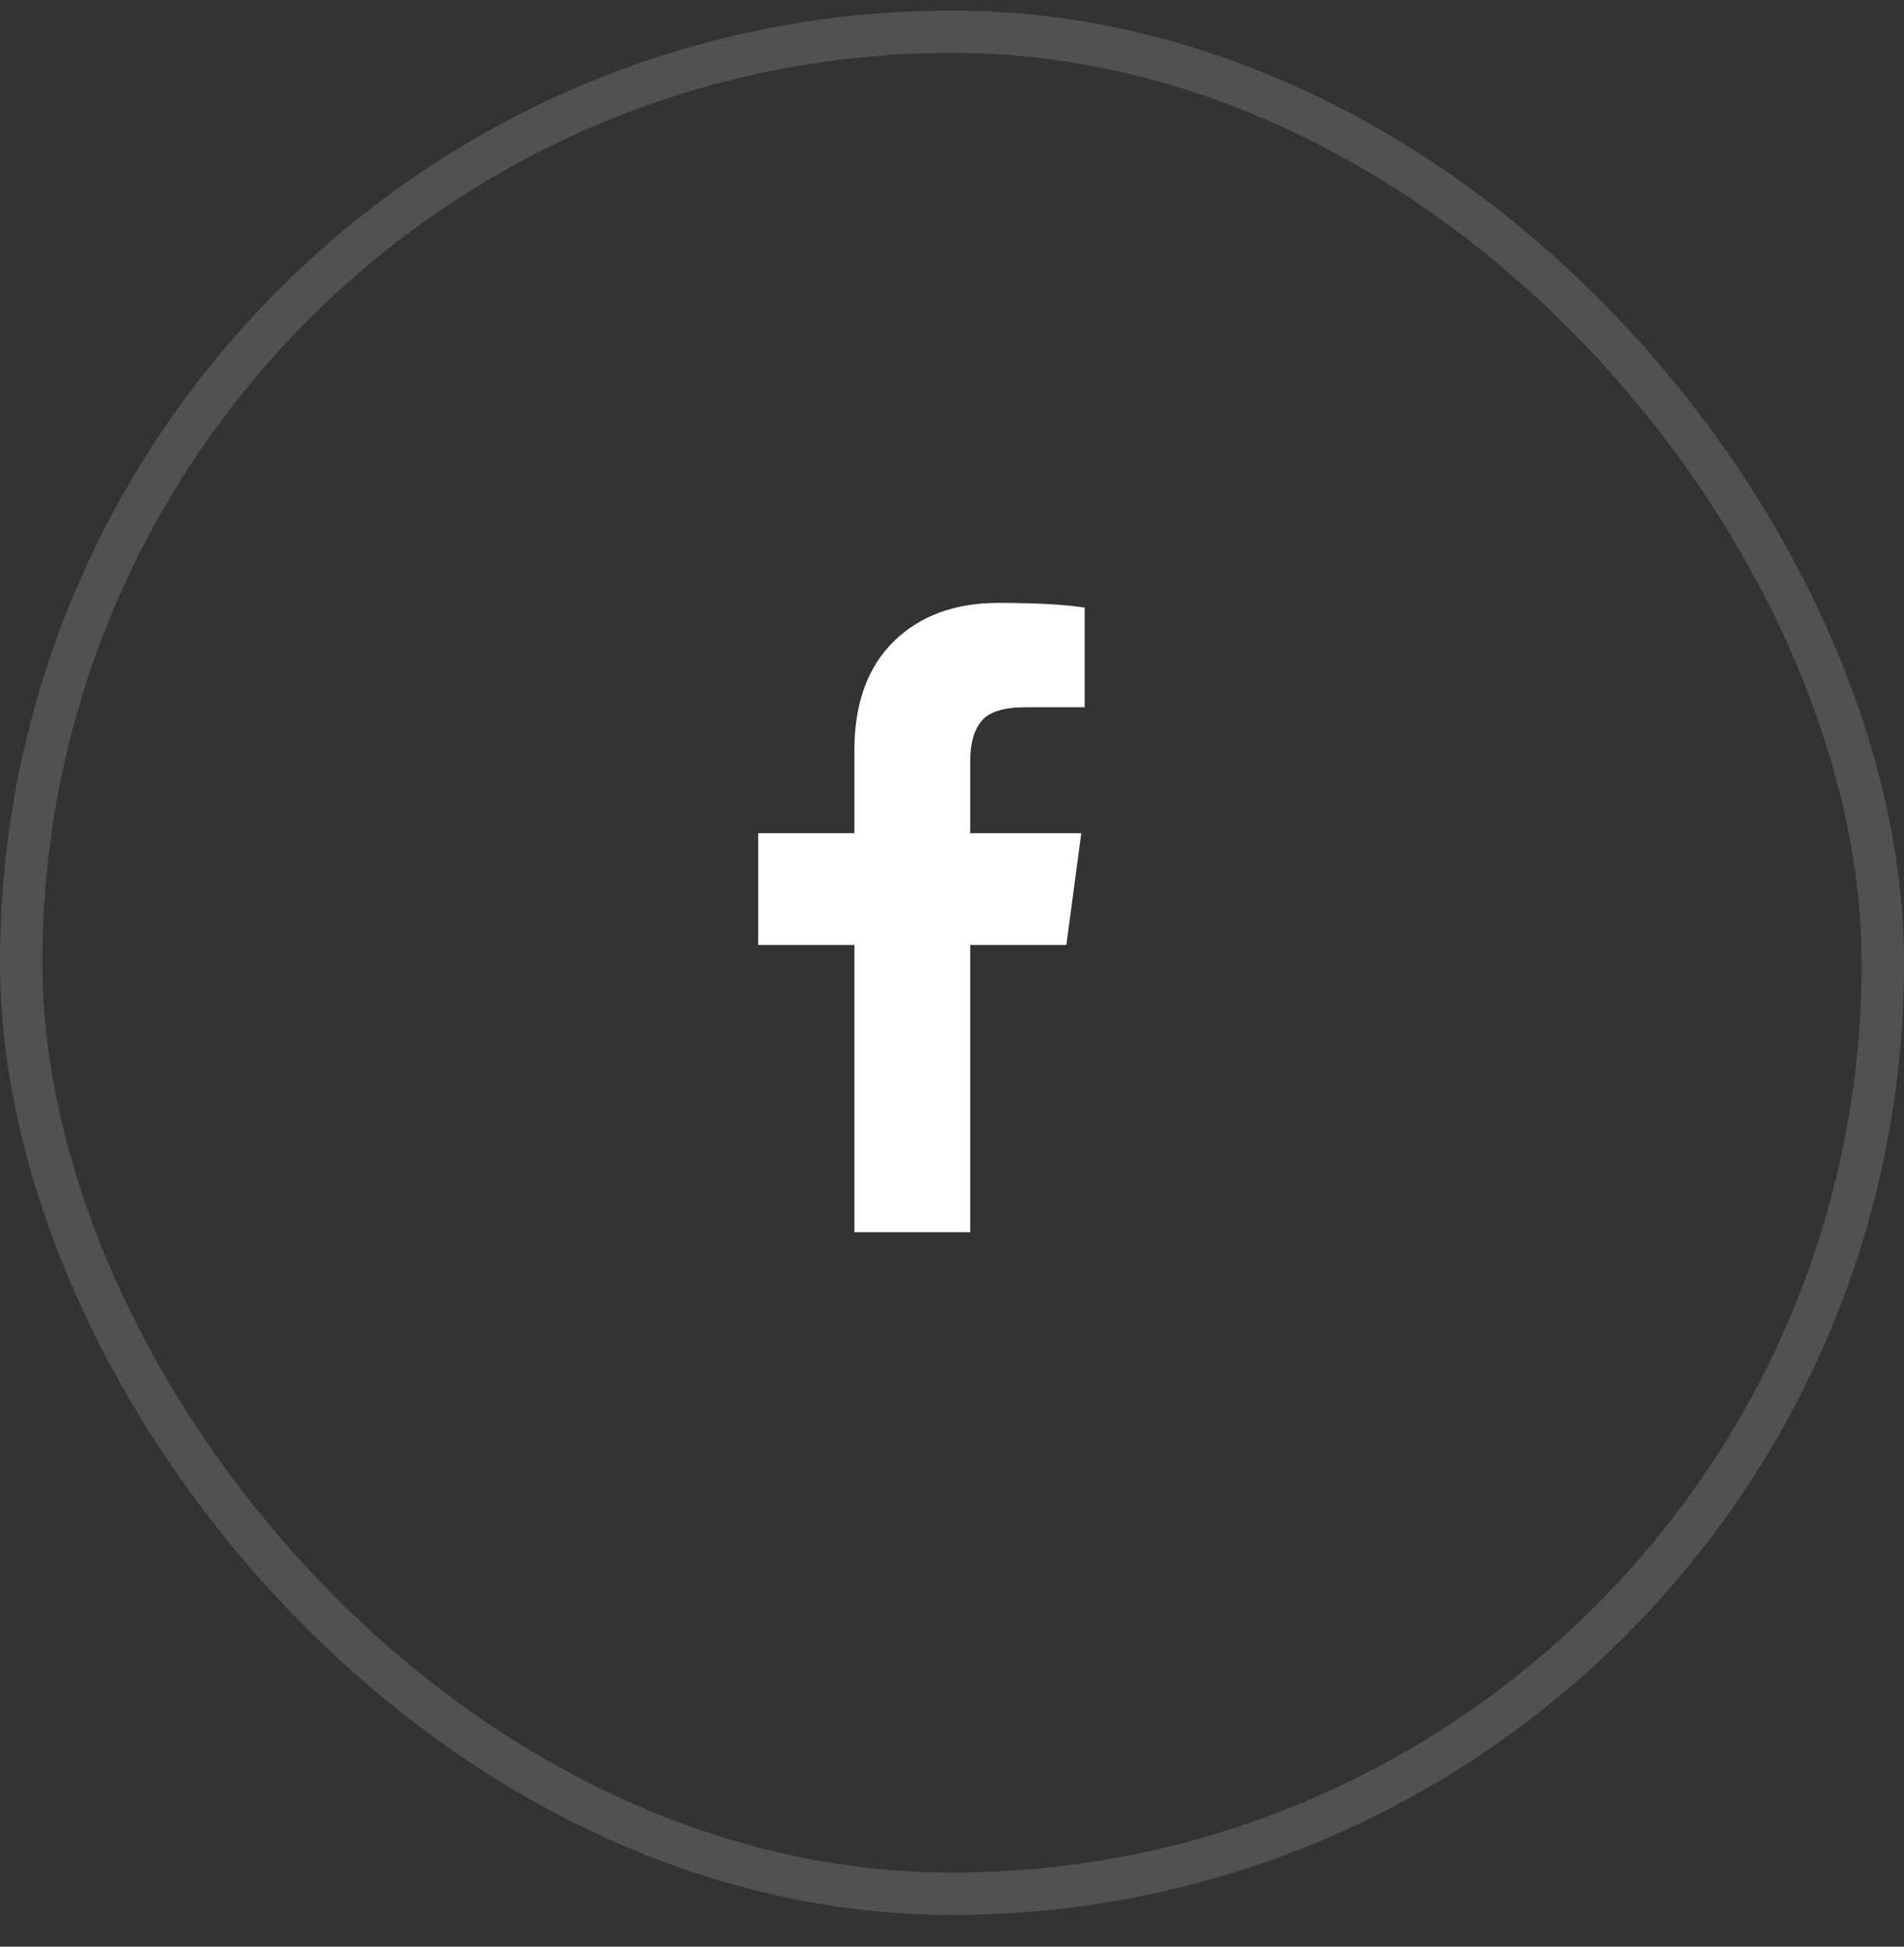
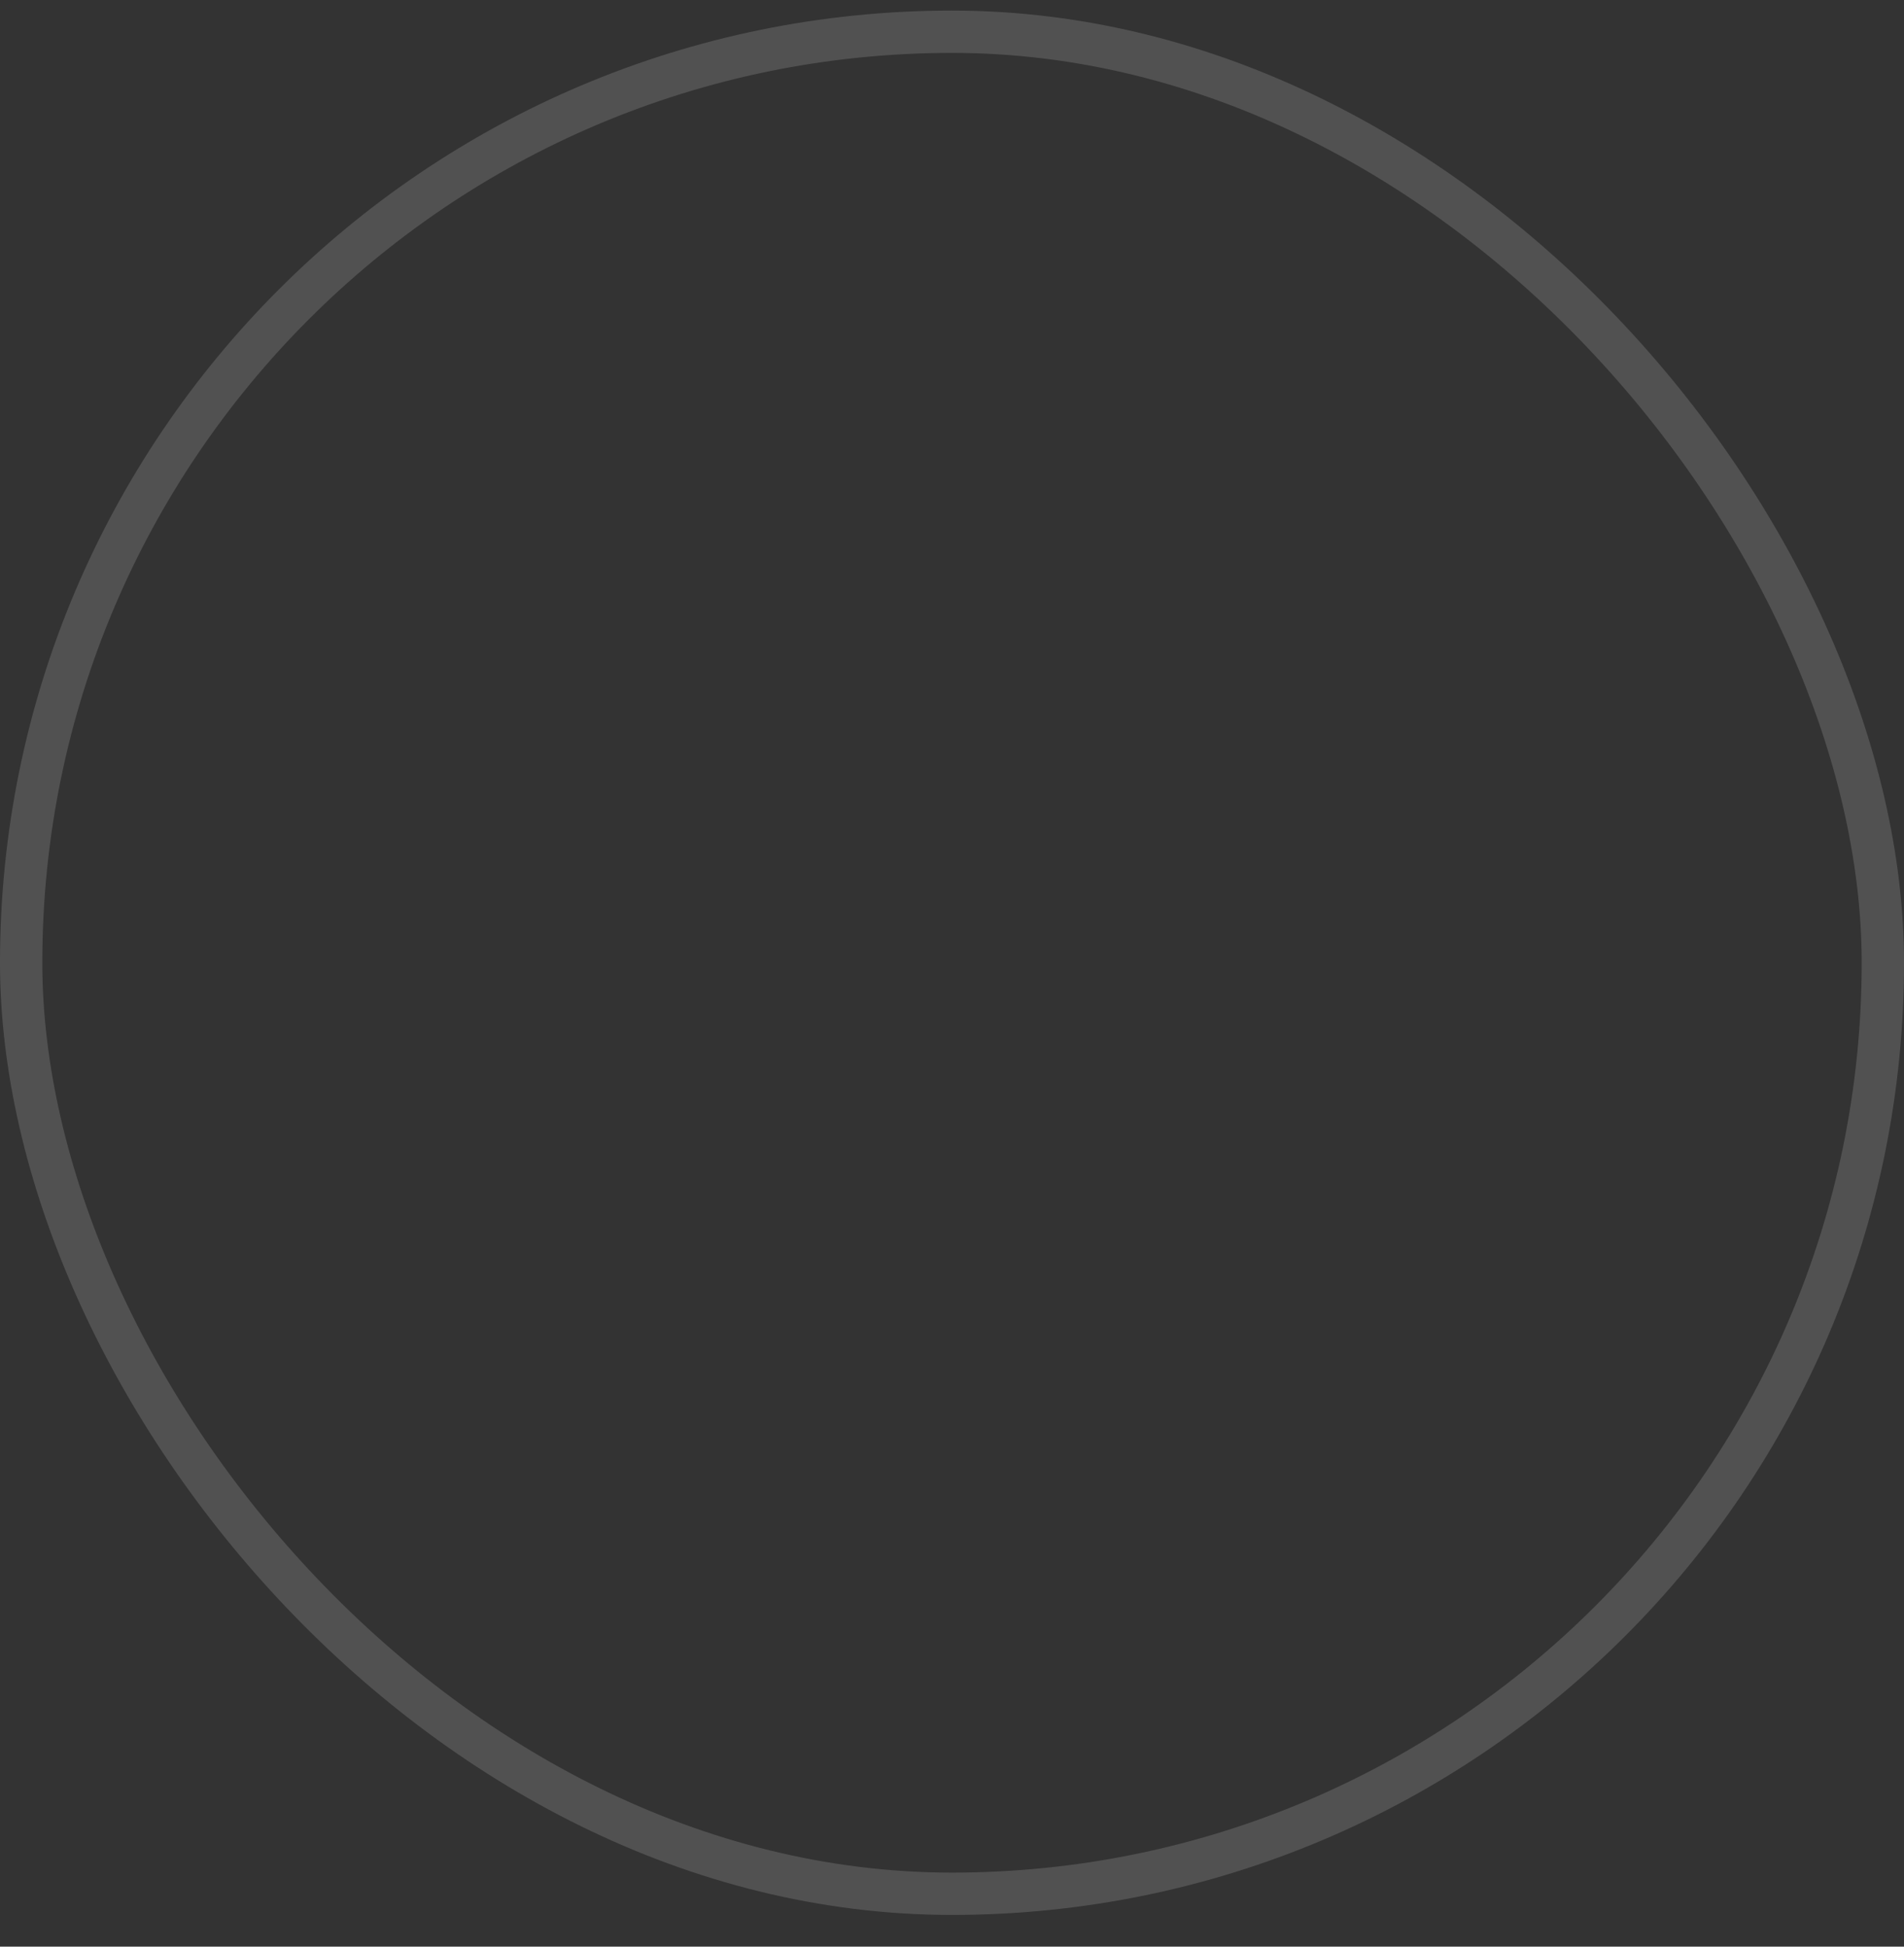
<svg xmlns="http://www.w3.org/2000/svg" width="45" height="46" viewBox="0 0 45 46" fill="none">
  <rect x="0" y="0" width="45" height="46" fill="#333333" stroke="none" />
  <g clip-path="url(#clip0_207_165)">
-     <path d="M25.635 14.358V16.712H24.243C23.731 16.712 23.384 16.818 23.202 17.032C23.021 17.245 22.93 17.565 22.93 17.992V19.689H25.555L25.203 22.33H22.93V29.117H20.193V22.33H17.92V19.689H20.193V17.736C20.193 16.626 20.503 15.767 21.121 15.159C21.74 14.551 22.567 14.246 23.602 14.246C24.478 14.246 25.155 14.284 25.635 14.358Z" fill="white" />
-   </g>
+     </g>
  <rect x="0.5" y="0.75" width="44" height="44" rx="22" stroke="white" stroke-opacity="0.15" />
  <defs>
    <clipPath id="clip0_207_165">
      <rect width="9.14" height="42" fill="white" transform="matrix(1 0 0 -1 17.92 43.25)" />
    </clipPath>
  </defs>
</svg>